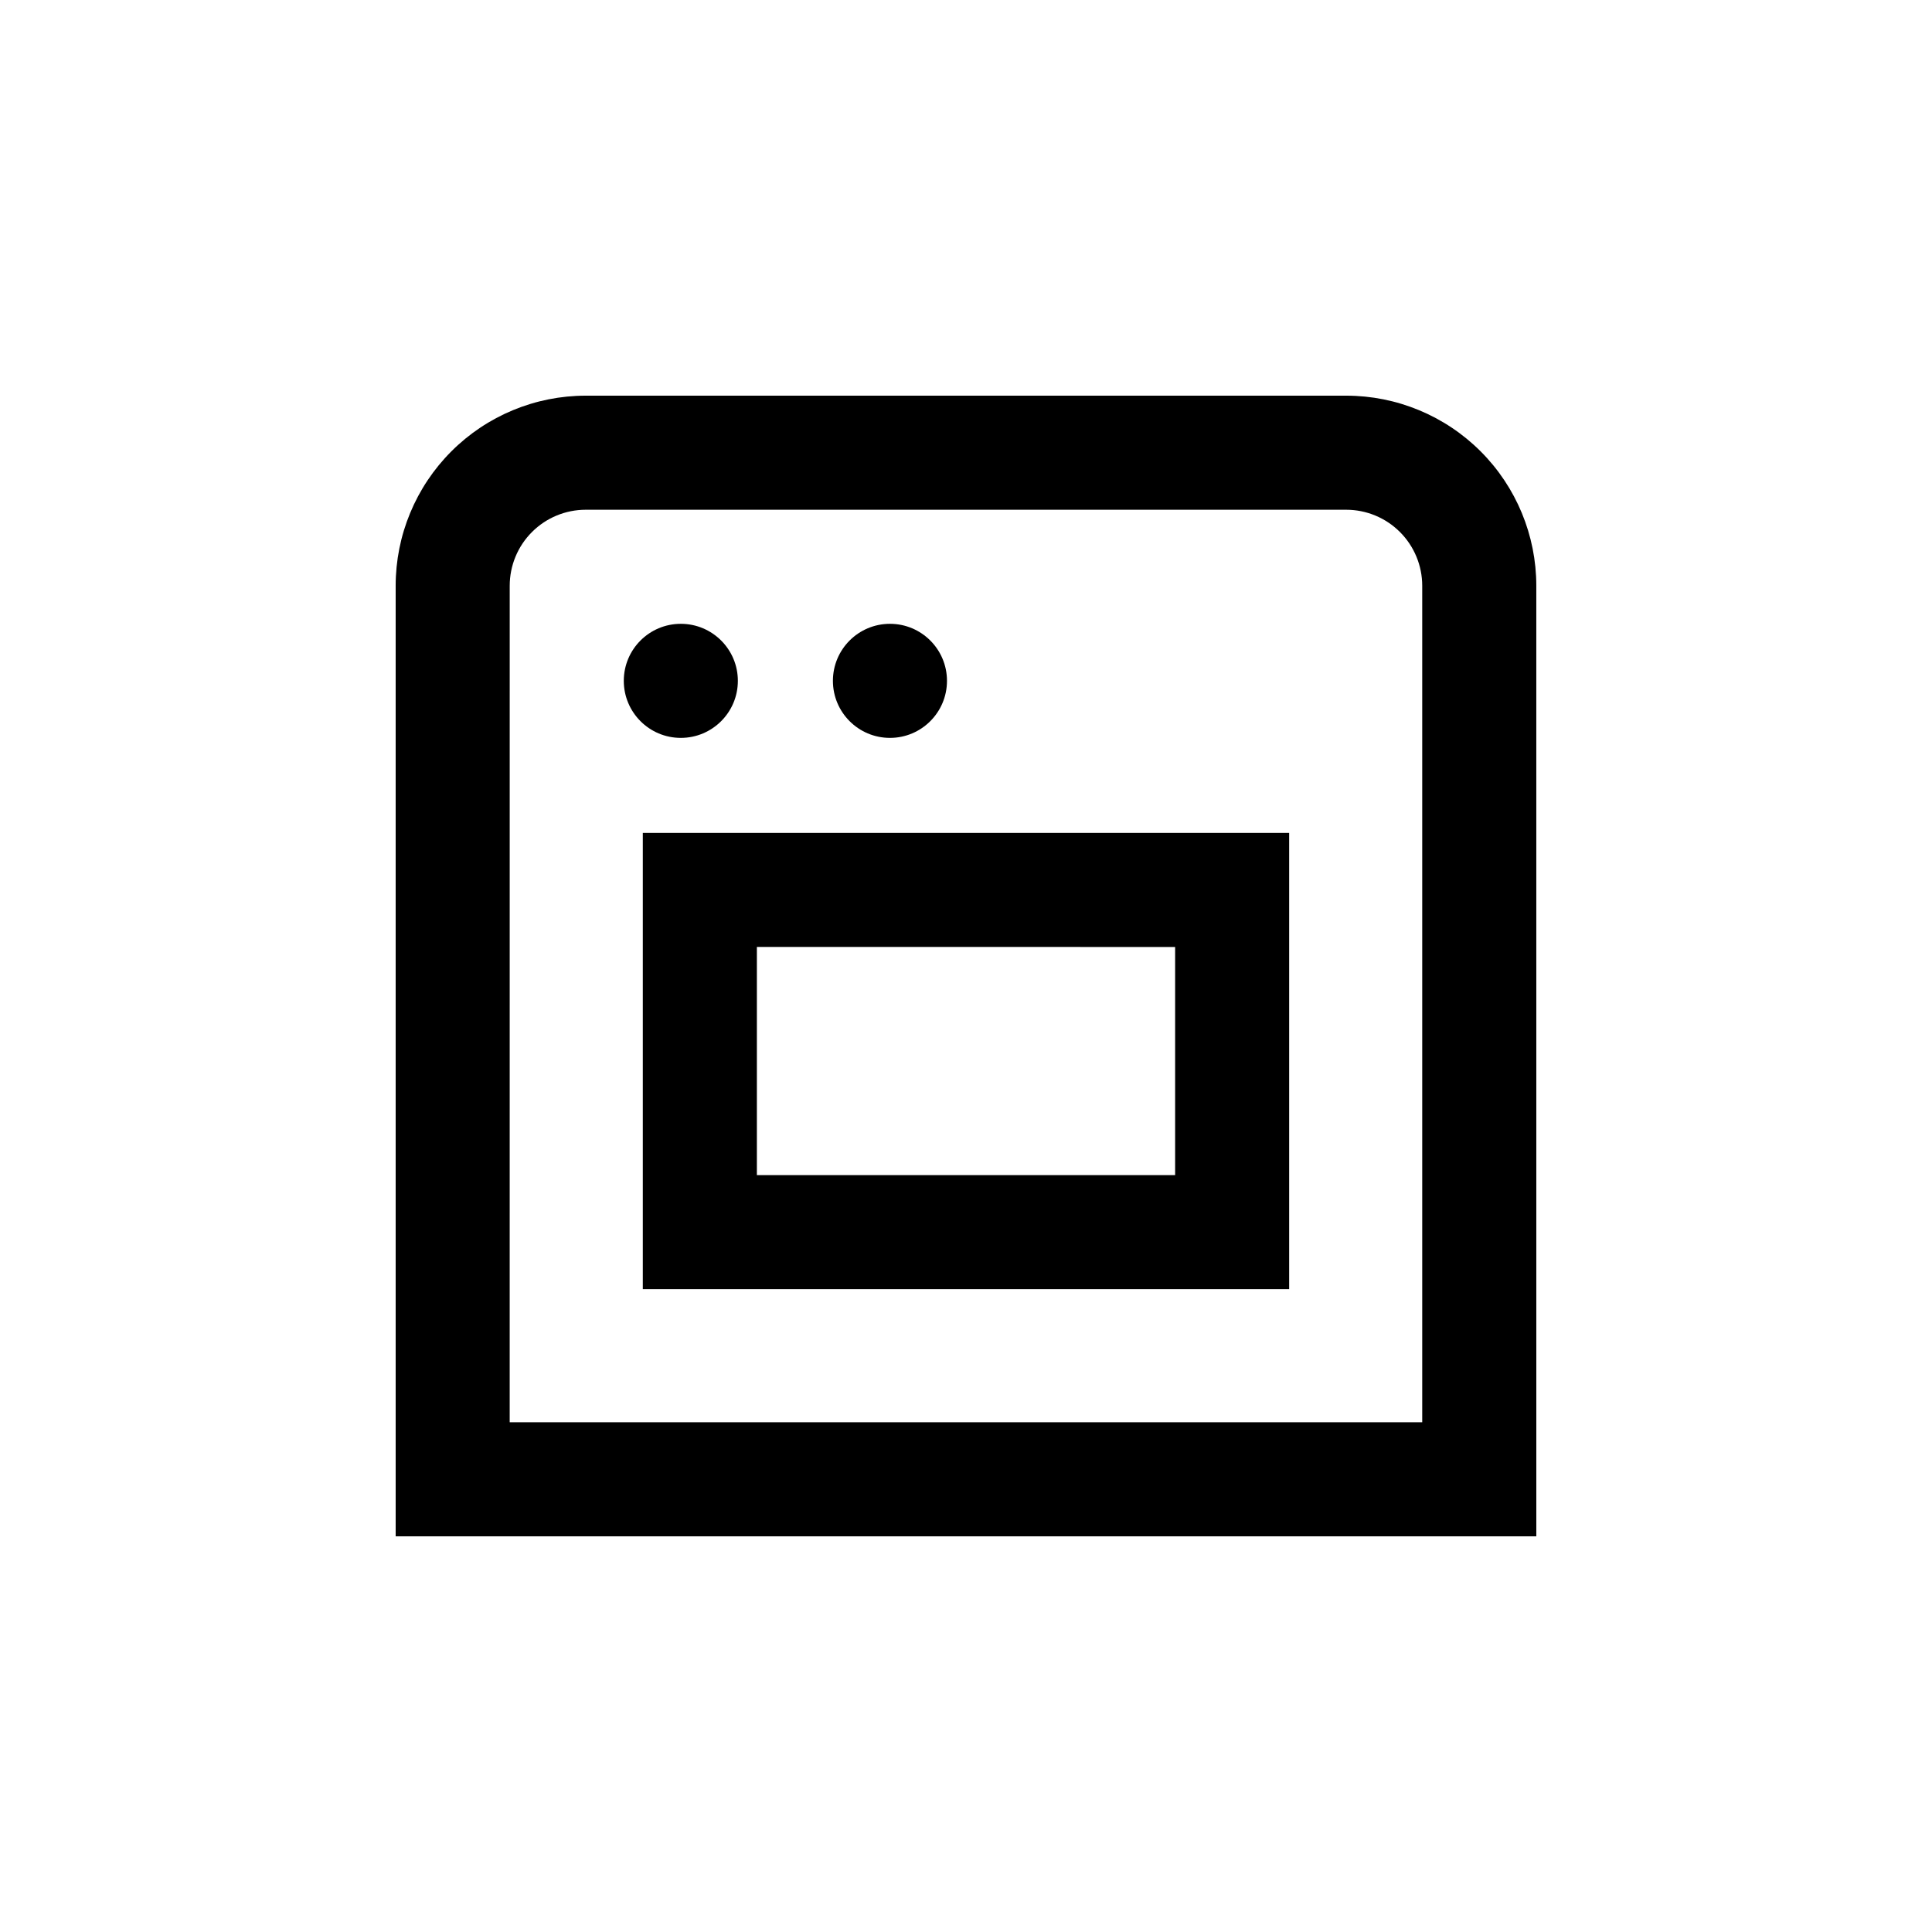
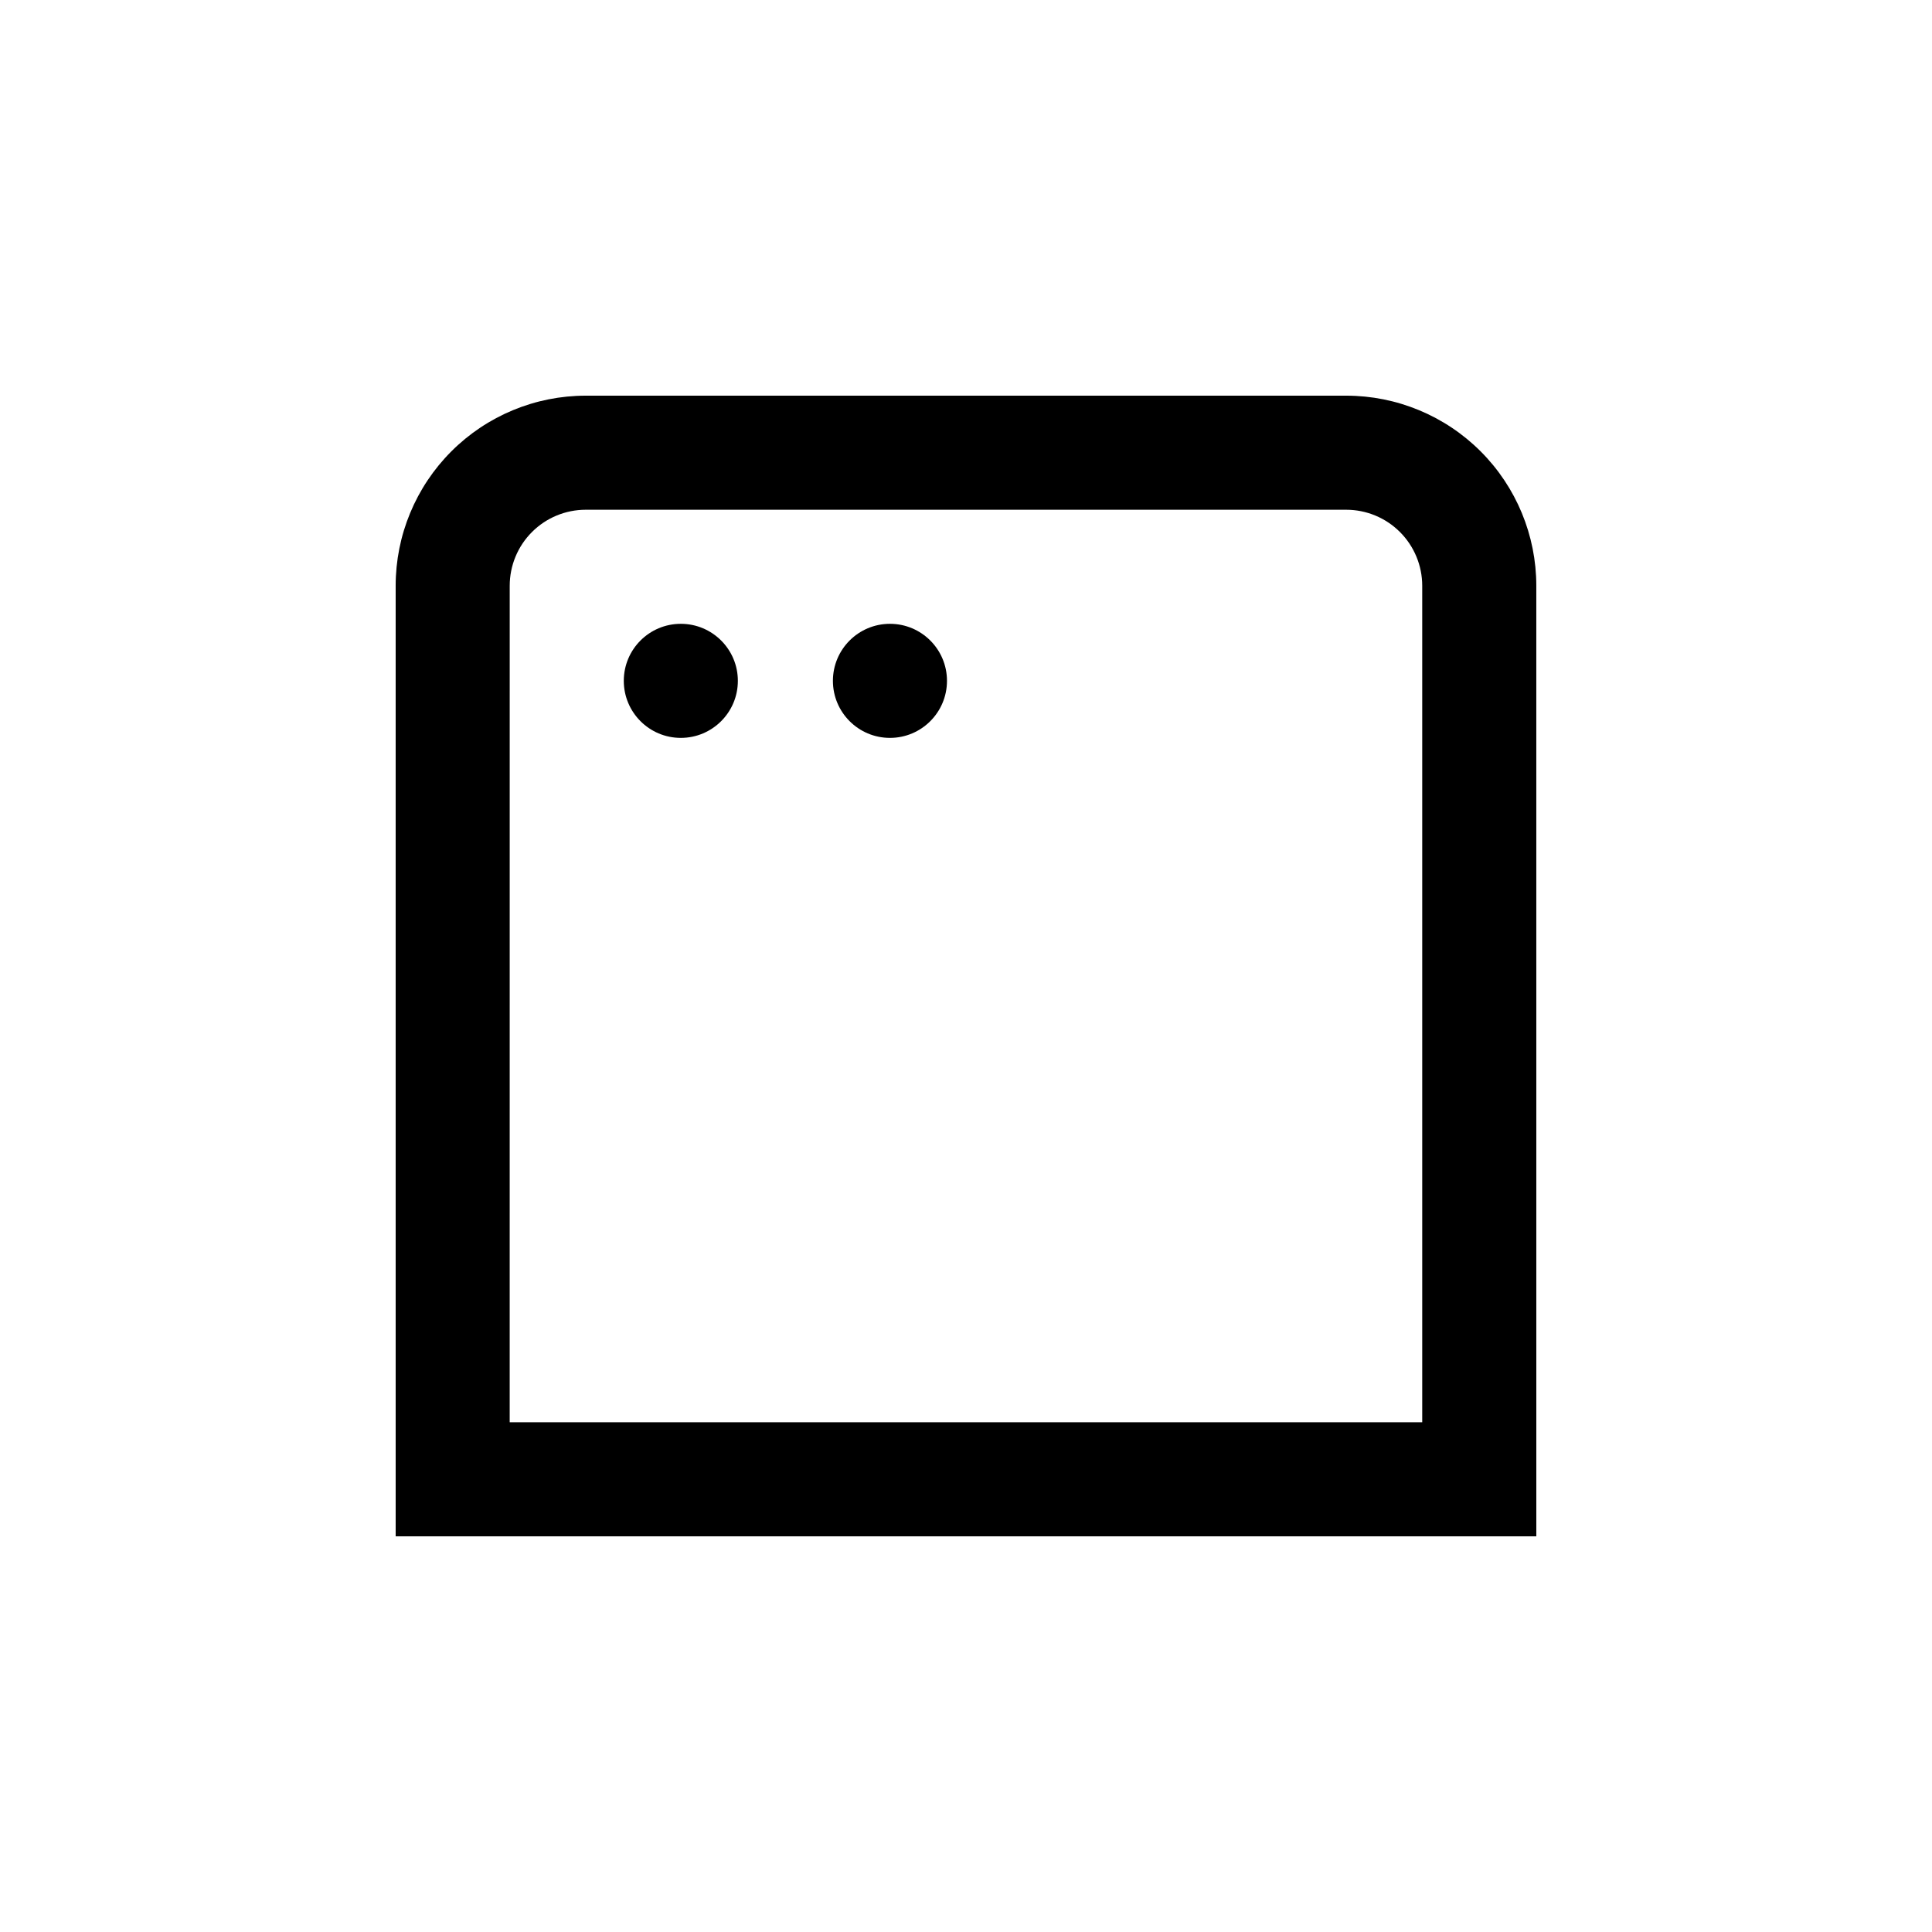
<svg xmlns="http://www.w3.org/2000/svg" fill="#000000" width="800px" height="800px" version="1.1" viewBox="144 144 512 512">
  <g>
    <path d="m520.91 551.14h30.23l-0.004-251.9c0-13.363-5.309-26.18-14.754-35.625-9.449-9.449-22.266-14.758-35.625-14.758h-201.52c-13.363 0-26.18 5.309-35.625 14.758-9.449 9.445-14.758 22.262-14.758 35.625v251.9zm-241.83-251.9c0-5.348 2.121-10.473 5.902-14.25 3.777-3.781 8.902-5.902 14.25-5.902h201.52c5.344 0 10.469 2.121 14.25 5.902 3.777 3.777 5.902 8.902 5.902 14.25v221.68h-241.83z" />
    <path d="m339.54 324.43c0 8.348-6.769 15.117-15.117 15.117-8.348 0-15.113-6.769-15.113-15.117 0-8.348 6.766-15.113 15.113-15.113 8.348 0 15.117 6.766 15.117 15.113" />
    <path d="m394.96 324.43c0 8.348-6.766 15.117-15.113 15.117s-15.117-6.769-15.117-15.117c0-8.348 6.769-15.113 15.117-15.113s15.113 6.766 15.113 15.113" />
-     <path d="m314.35 485.64h171.29v-120.91h-171.29zm30.23-90.688 110.84 0.004v60.457h-110.84z" />
  </g>
</svg>